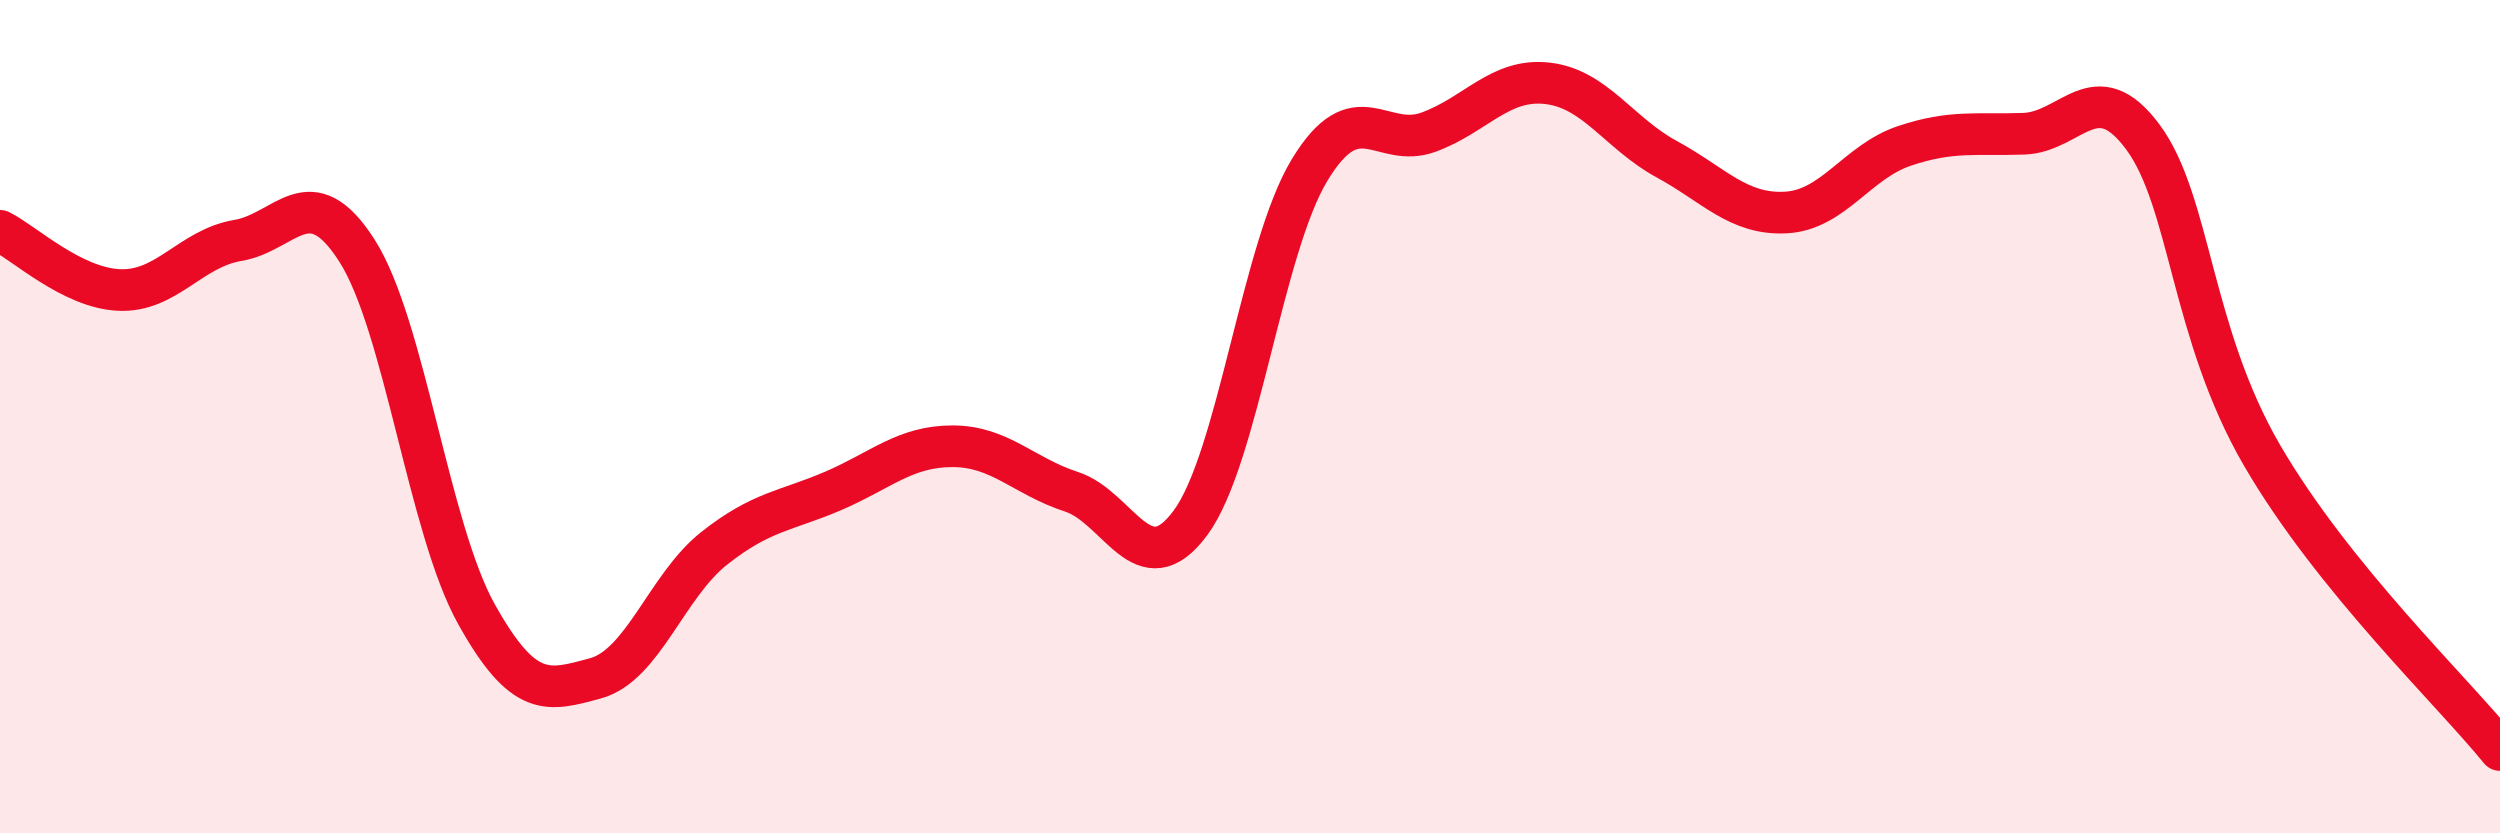
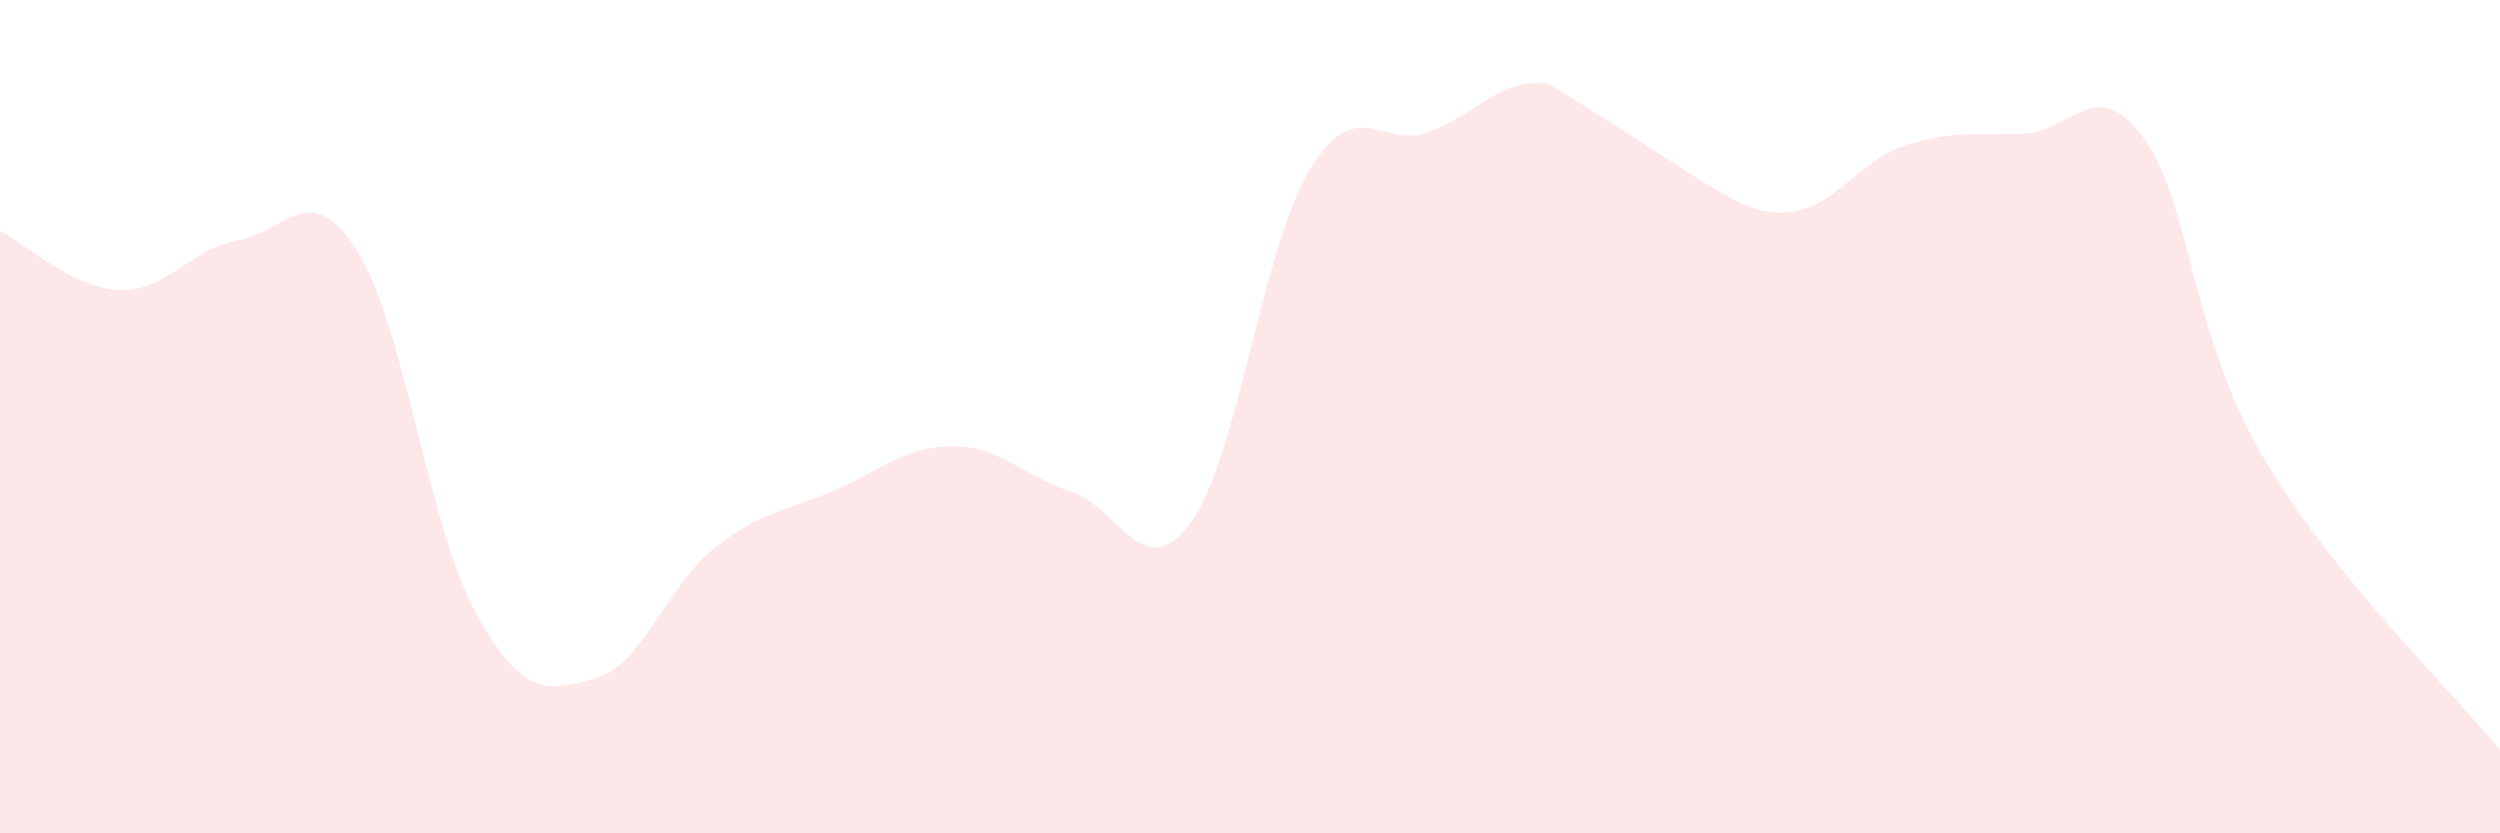
<svg xmlns="http://www.w3.org/2000/svg" width="60" height="20" viewBox="0 0 60 20">
-   <path d="M 0,5.54 C 0.57,5.82 1.72,6.91 2.86,6.96 C 4,7.01 4.57,5.96 5.71,5.77 C 6.85,5.58 7.43,4.23 8.57,6.02 C 9.71,7.81 10.29,12.68 11.43,14.73 C 12.57,16.78 13.15,16.59 14.29,16.28 C 15.43,15.97 16,14.06 17.14,13.16 C 18.28,12.26 18.86,12.27 20,11.78 C 21.14,11.29 21.72,10.71 22.86,10.71 C 24,10.71 24.57,11.43 25.71,11.8 C 26.85,12.17 27.43,14.09 28.57,12.55 C 29.71,11.01 30.29,5.96 31.43,4.08 C 32.57,2.2 33.15,3.59 34.29,3.17 C 35.43,2.75 36,1.87 37.14,2 C 38.28,2.13 38.86,3.2 40,3.82 C 41.14,4.44 41.72,5.16 42.86,5.1 C 44,5.04 44.57,3.88 45.71,3.5 C 46.85,3.12 47.43,3.25 48.57,3.21 C 49.71,3.17 50.29,1.75 51.43,3.29 C 52.57,4.83 52.58,7.99 54.29,10.93 C 56,13.87 58.86,16.59 60,18L60 20L0 20Z" fill="#EB0A25" opacity="0.1" stroke-linecap="round" stroke-linejoin="round" />
-   <path d="M 0,5.54 C 0.57,5.82 1.72,6.91 2.86,6.96 C 4,7.01 4.57,5.96 5.71,5.77 C 6.85,5.58 7.43,4.23 8.57,6.02 C 9.71,7.81 10.29,12.68 11.43,14.73 C 12.57,16.78 13.15,16.59 14.29,16.28 C 15.43,15.97 16,14.06 17.14,13.16 C 18.28,12.26 18.86,12.27 20,11.78 C 21.14,11.29 21.72,10.71 22.86,10.71 C 24,10.71 24.57,11.43 25.71,11.8 C 26.85,12.17 27.43,14.09 28.57,12.55 C 29.71,11.01 30.29,5.96 31.43,4.08 C 32.57,2.2 33.15,3.59 34.29,3.17 C 35.43,2.75 36,1.87 37.14,2 C 38.28,2.13 38.86,3.2 40,3.82 C 41.14,4.44 41.72,5.16 42.86,5.1 C 44,5.04 44.57,3.88 45.71,3.5 C 46.85,3.12 47.43,3.25 48.57,3.21 C 49.71,3.17 50.29,1.75 51.43,3.29 C 52.57,4.83 52.58,7.99 54.29,10.93 C 56,13.87 58.86,16.59 60,18" stroke="#EB0A25" stroke-width="1" fill="none" stroke-linecap="round" stroke-linejoin="round" />
+   <path d="M 0,5.54 C 0.57,5.82 1.72,6.91 2.86,6.96 C 4,7.01 4.57,5.96 5.71,5.77 C 6.85,5.58 7.43,4.23 8.57,6.02 C 9.71,7.81 10.29,12.68 11.43,14.73 C 12.57,16.78 13.15,16.59 14.29,16.28 C 15.43,15.97 16,14.06 17.14,13.16 C 18.28,12.26 18.86,12.27 20,11.78 C 21.14,11.29 21.72,10.71 22.86,10.71 C 24,10.71 24.57,11.43 25.71,11.8 C 26.85,12.17 27.43,14.09 28.57,12.55 C 29.71,11.01 30.29,5.96 31.43,4.08 C 32.57,2.2 33.15,3.59 34.29,3.17 C 35.43,2.75 36,1.87 37.14,2 C 41.14,4.44 41.72,5.16 42.86,5.1 C 44,5.04 44.57,3.88 45.71,3.5 C 46.85,3.12 47.43,3.25 48.57,3.21 C 49.71,3.17 50.29,1.75 51.43,3.29 C 52.57,4.83 52.58,7.99 54.29,10.93 C 56,13.87 58.86,16.59 60,18L60 20L0 20Z" fill="#EB0A25" opacity="0.1" stroke-linecap="round" stroke-linejoin="round" />
</svg>